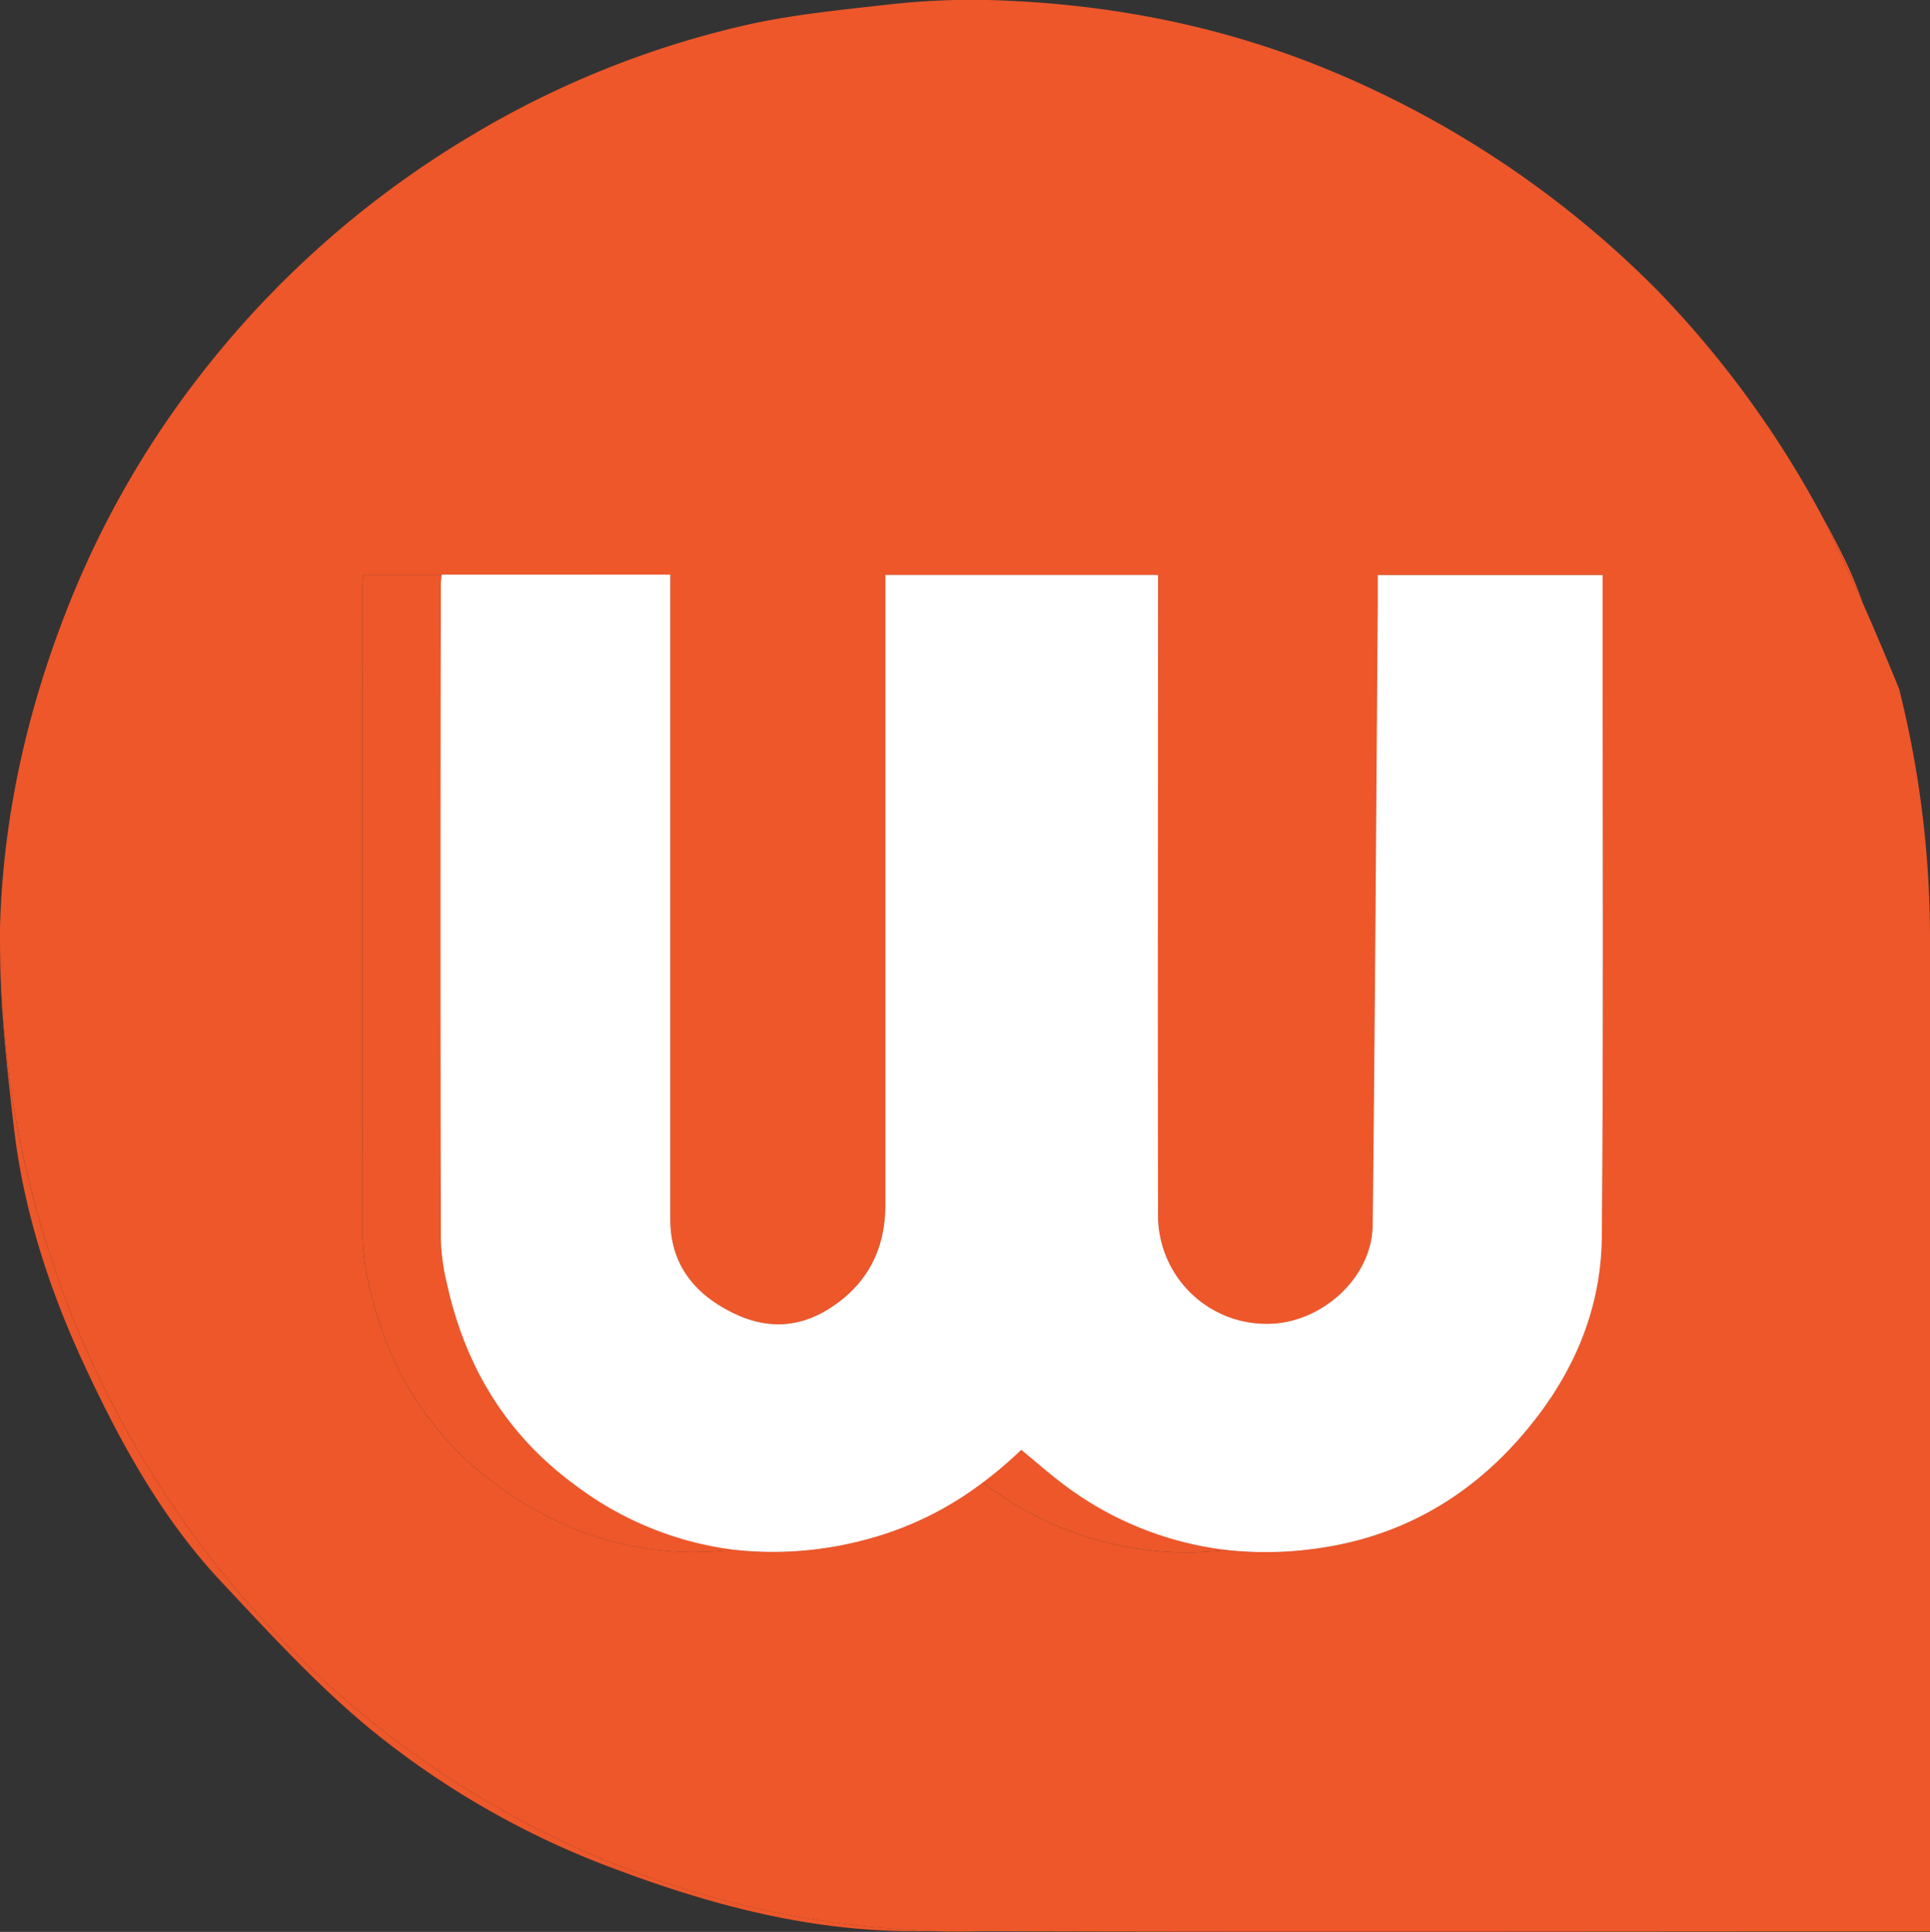
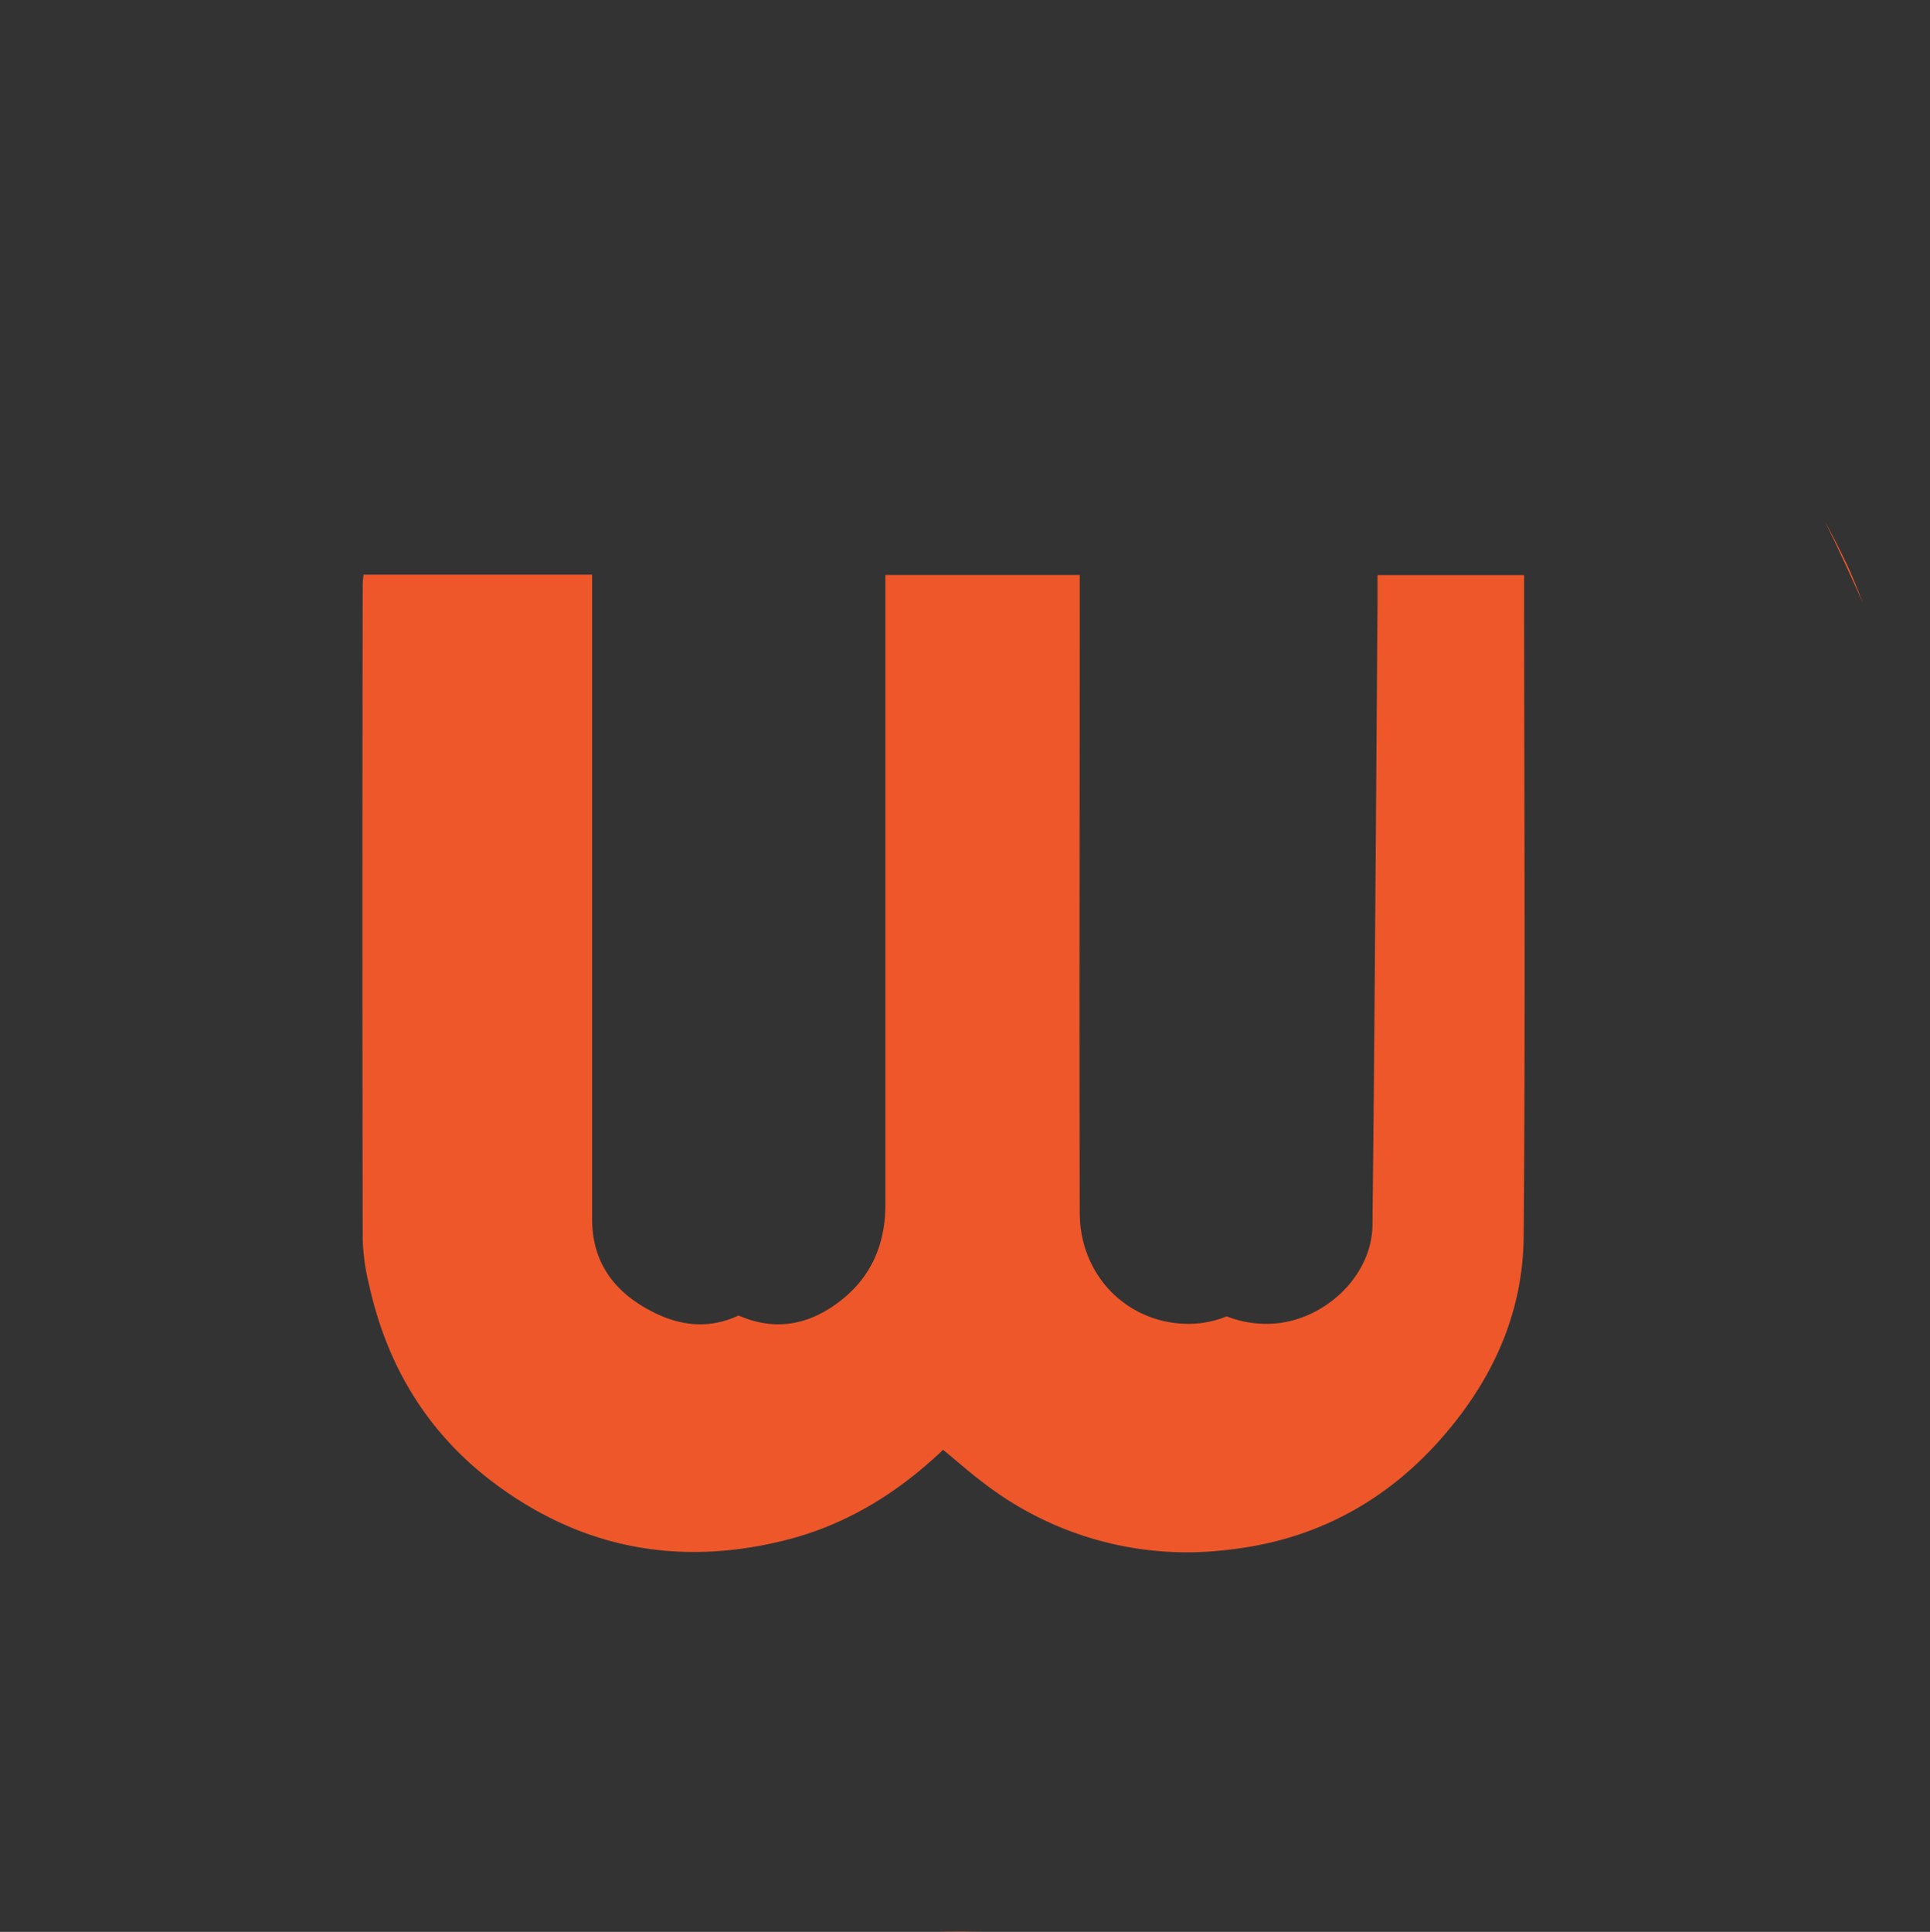
<svg xmlns="http://www.w3.org/2000/svg" viewBox="0 0 403.45 403.75">
  <rect x="0" y="0" width="403.45" height="403.75" fill="#333333" stroke="none" />
  <defs>
    <style>.cls-1{fill:#ed572a;}.cls-2{fill:#fff;}</style>
  </defs>
  <g id="Layer_2" data-name="Layer 2">
    <g id="Layer_1-2" data-name="Layer 1">
-       <path class="cls-1" d="M0,196.77c-.07,13,1.4,26,2.91,38.93,2.05,17.46,7.47,34.1,14.91,50,7.51,16.11,16.08,31.67,28.31,44.74,10,10.65,19.9,21.51,31.1,30.77A179,179,0,0,0,129,390.76c19.77,7.41,40.07,12.74,61.23,12.83l6,0C87.57,400.63.34,309.22,0,196.77Zm385.54-80c-1.3-2.62-2.64-5.22-4-7.78,2.81,5.74,5.47,11.51,7.9,17C388.18,122.83,387,119.73,385.54,116.77Z" />
-       <path class="cls-1" d="M153.6,274.55c-8.25-3.91-13.51-10.17-13.51-19.78q0-64.7,0-129.4v-5.31H123.73v5.31q0,64.69,0,129.4c0,9.61,5.26,15.87,13.51,19.78,6,2.82,11.65,2.88,17.1.34Zm51,34.59c-2.45-1.91-4.81-4-7.44-6.14-9.27,8.85-20,15.58-32.69,18.82a82.77,82.77,0,0,1-11.18,2.06,74.59,74.59,0,0,0,27.52-2.06,69.59,69.59,0,0,0,24.67-12Zm37.49-55.65c-.14-42.63,0-85.27,0-127.9v-5.43H225.68v5.43c0,42.63-.09,85.27,0,127.9.05,13.75,10.83,23.7,23.72,23.16a21.26,21.26,0,0,0,7-1.54A22.82,22.82,0,0,1,242.07,253.49ZM335,125.54v-5.36H318.64v5.36c0,44.3.24,88.6-.13,132.9-.13,16.15-6.64,30.23-17.36,42.34-11,12.45-24.79,20.18-41.09,22.67q-1.85.29-3.66.48a75.7,75.7,0,0,0,20-.48c16.3-2.49,30.07-10.22,41.09-22.67,10.72-12.11,17.23-26.19,17.36-42.34C335.22,214.14,335,169.84,335,125.54Z" />
-       <path class="cls-1" d="M397,144c-2.13-5.25-4.71-11.41-7.62-18-2.43-5.49-5.09-11.26-7.9-17a1,1,0,0,1-.07-.15,210.2,210.2,0,0,0-34.17-47.36q-4.56-4.69-9.5-9.12a208.92,208.92,0,0,0-60-37.76C255,5.21,231.11.66,206.51,0a155.66,155.66,0,0,0-21.25,1c-10.19,1.14-20.48,2.15-30.43,4.49A197,197,0,0,0,97.59,28.89,203.05,203.05,0,0,0,41.08,79.42,196,196,0,0,0,13.75,128C5.49,149.2.59,171.24,0,193.93c0,.95,0,1.89,0,2.84C.34,309.22,87.57,400.63,196.23,403.61l9.42,0c64,.2,127.92.05,191.87.05h5.93V196.11A213.78,213.78,0,0,0,397,144ZM334.85,258.44c-.13,16.15-6.64,30.23-17.36,42.34-11,12.45-24.79,20.18-41.09,22.67a75.7,75.7,0,0,1-20,.48,69.61,69.61,0,0,1-50.94-14.12,69.59,69.59,0,0,1-24.67,12,74.59,74.59,0,0,1-27.52,2.06h0c-17.64,2-34.1-2.31-49.26-13.4C89.67,300,81,285.83,77.18,268.64A45.44,45.44,0,0,1,75.82,259q-.13-68.46,0-136.9c0-.49.08-1,.16-2h64.14v5.31q0,64.69,0,129.4c0,9.61,5.26,15.87,13.51,19.78l.76.34c7.43,3.24,14.45,2.17,21.11-2.93s9.58-12,9.58-20.21V120.16h57v5.43c0,42.63-.09,85.27,0,127.9a22.68,22.68,0,0,0,23.72,23.16c10.74-.46,21-9.67,21.15-20.58.48-43.22.73-86.45,1.06-129.67,0-2,0-4,0-6.22h47v5.36C335,169.84,335.22,214.14,334.85,258.44Z" />
      <path class="cls-1" d="M205.65,403.64c-1.31,0-2.62.05-3.93.05-1.84,0-3.66,0-5.49-.08Z" />
      <path class="cls-1" d="M318.51,258.44c-.13,16.15-6.64,30.23-17.36,42.34-11,12.45-24.79,20.18-41.09,22.67q-1.85.29-3.66.48a69.61,69.61,0,0,1-50.94-14.12l-.88-.67c-2.45-1.91-4.81-4-7.44-6.14-9.27,8.85-20,15.58-32.69,18.82a82.77,82.77,0,0,1-11.18,2.06h0c-17.64,2-34.1-2.31-49.26-13.4C89.67,300,81,285.83,77.18,268.64A45.44,45.44,0,0,1,75.82,259q-.13-68.46,0-136.9c0-.49.08-1,.16-2h47.8v5.31q0,64.69,0,129.4c0,9.61,5.26,15.87,13.51,19.78,6,2.82,11.65,2.88,17.1.34,7.43,3.24,14.45,2.17,21.11-2.93s9.58-12,9.58-20.21V120.16h40.63v5.43c0,42.63-.09,85.27,0,127.9.05,13.75,10.83,23.7,23.72,23.16a21.26,21.26,0,0,0,7-1.54,22.75,22.75,0,0,0,9.32,1.54c10.74-.46,21-9.67,21.15-20.58.48-43.22.73-86.45,1.06-129.67,0-2,0-4,0-6.22h30.64v5.36C318.64,169.84,318.88,214.14,318.51,258.44Z" />
      <path class="cls-1" d="M389.41,126c-2.43-5.49-5.09-11.26-7.9-17,1.39,2.56,2.73,5.16,4,7.78C387,119.73,388.18,122.83,389.41,126Z" />
-       <path class="cls-2" d="M334.85,258.44c-.13,16.15-6.64,30.23-17.36,42.34-11,12.45-24.79,20.18-41.09,22.67a75.7,75.7,0,0,1-20,.48,70,70,0,0,1-35.48-14.79c-2.45-1.91-4.81-4-7.44-6.14a84.44,84.44,0,0,1-8,6.81,69.59,69.59,0,0,1-24.67,12,74.59,74.59,0,0,1-27.52,2.06h0a69.37,69.37,0,0,1-32.92-13.4C106,300,97.37,285.83,93.52,268.64A45.44,45.44,0,0,1,92.16,259q-.14-68.46,0-136.9c0-.49.08-1,.16-2h47.8v5.31q0,64.69,0,129.4c0,9.61,5.26,15.87,13.51,19.78l.76.34c7.43,3.24,14.45,2.17,21.11-2.93s9.58-12,9.58-20.21V120.16h57v5.43c0,42.63-.09,85.27,0,127.9a22.68,22.68,0,0,0,23.72,23.16c10.74-.46,21-9.67,21.15-20.58.48-43.22.73-86.45,1.06-129.67,0-2,0-4,0-6.22h47v5.36C335,169.84,335.22,214.14,334.85,258.44Z" />
    </g>
  </g>
</svg>